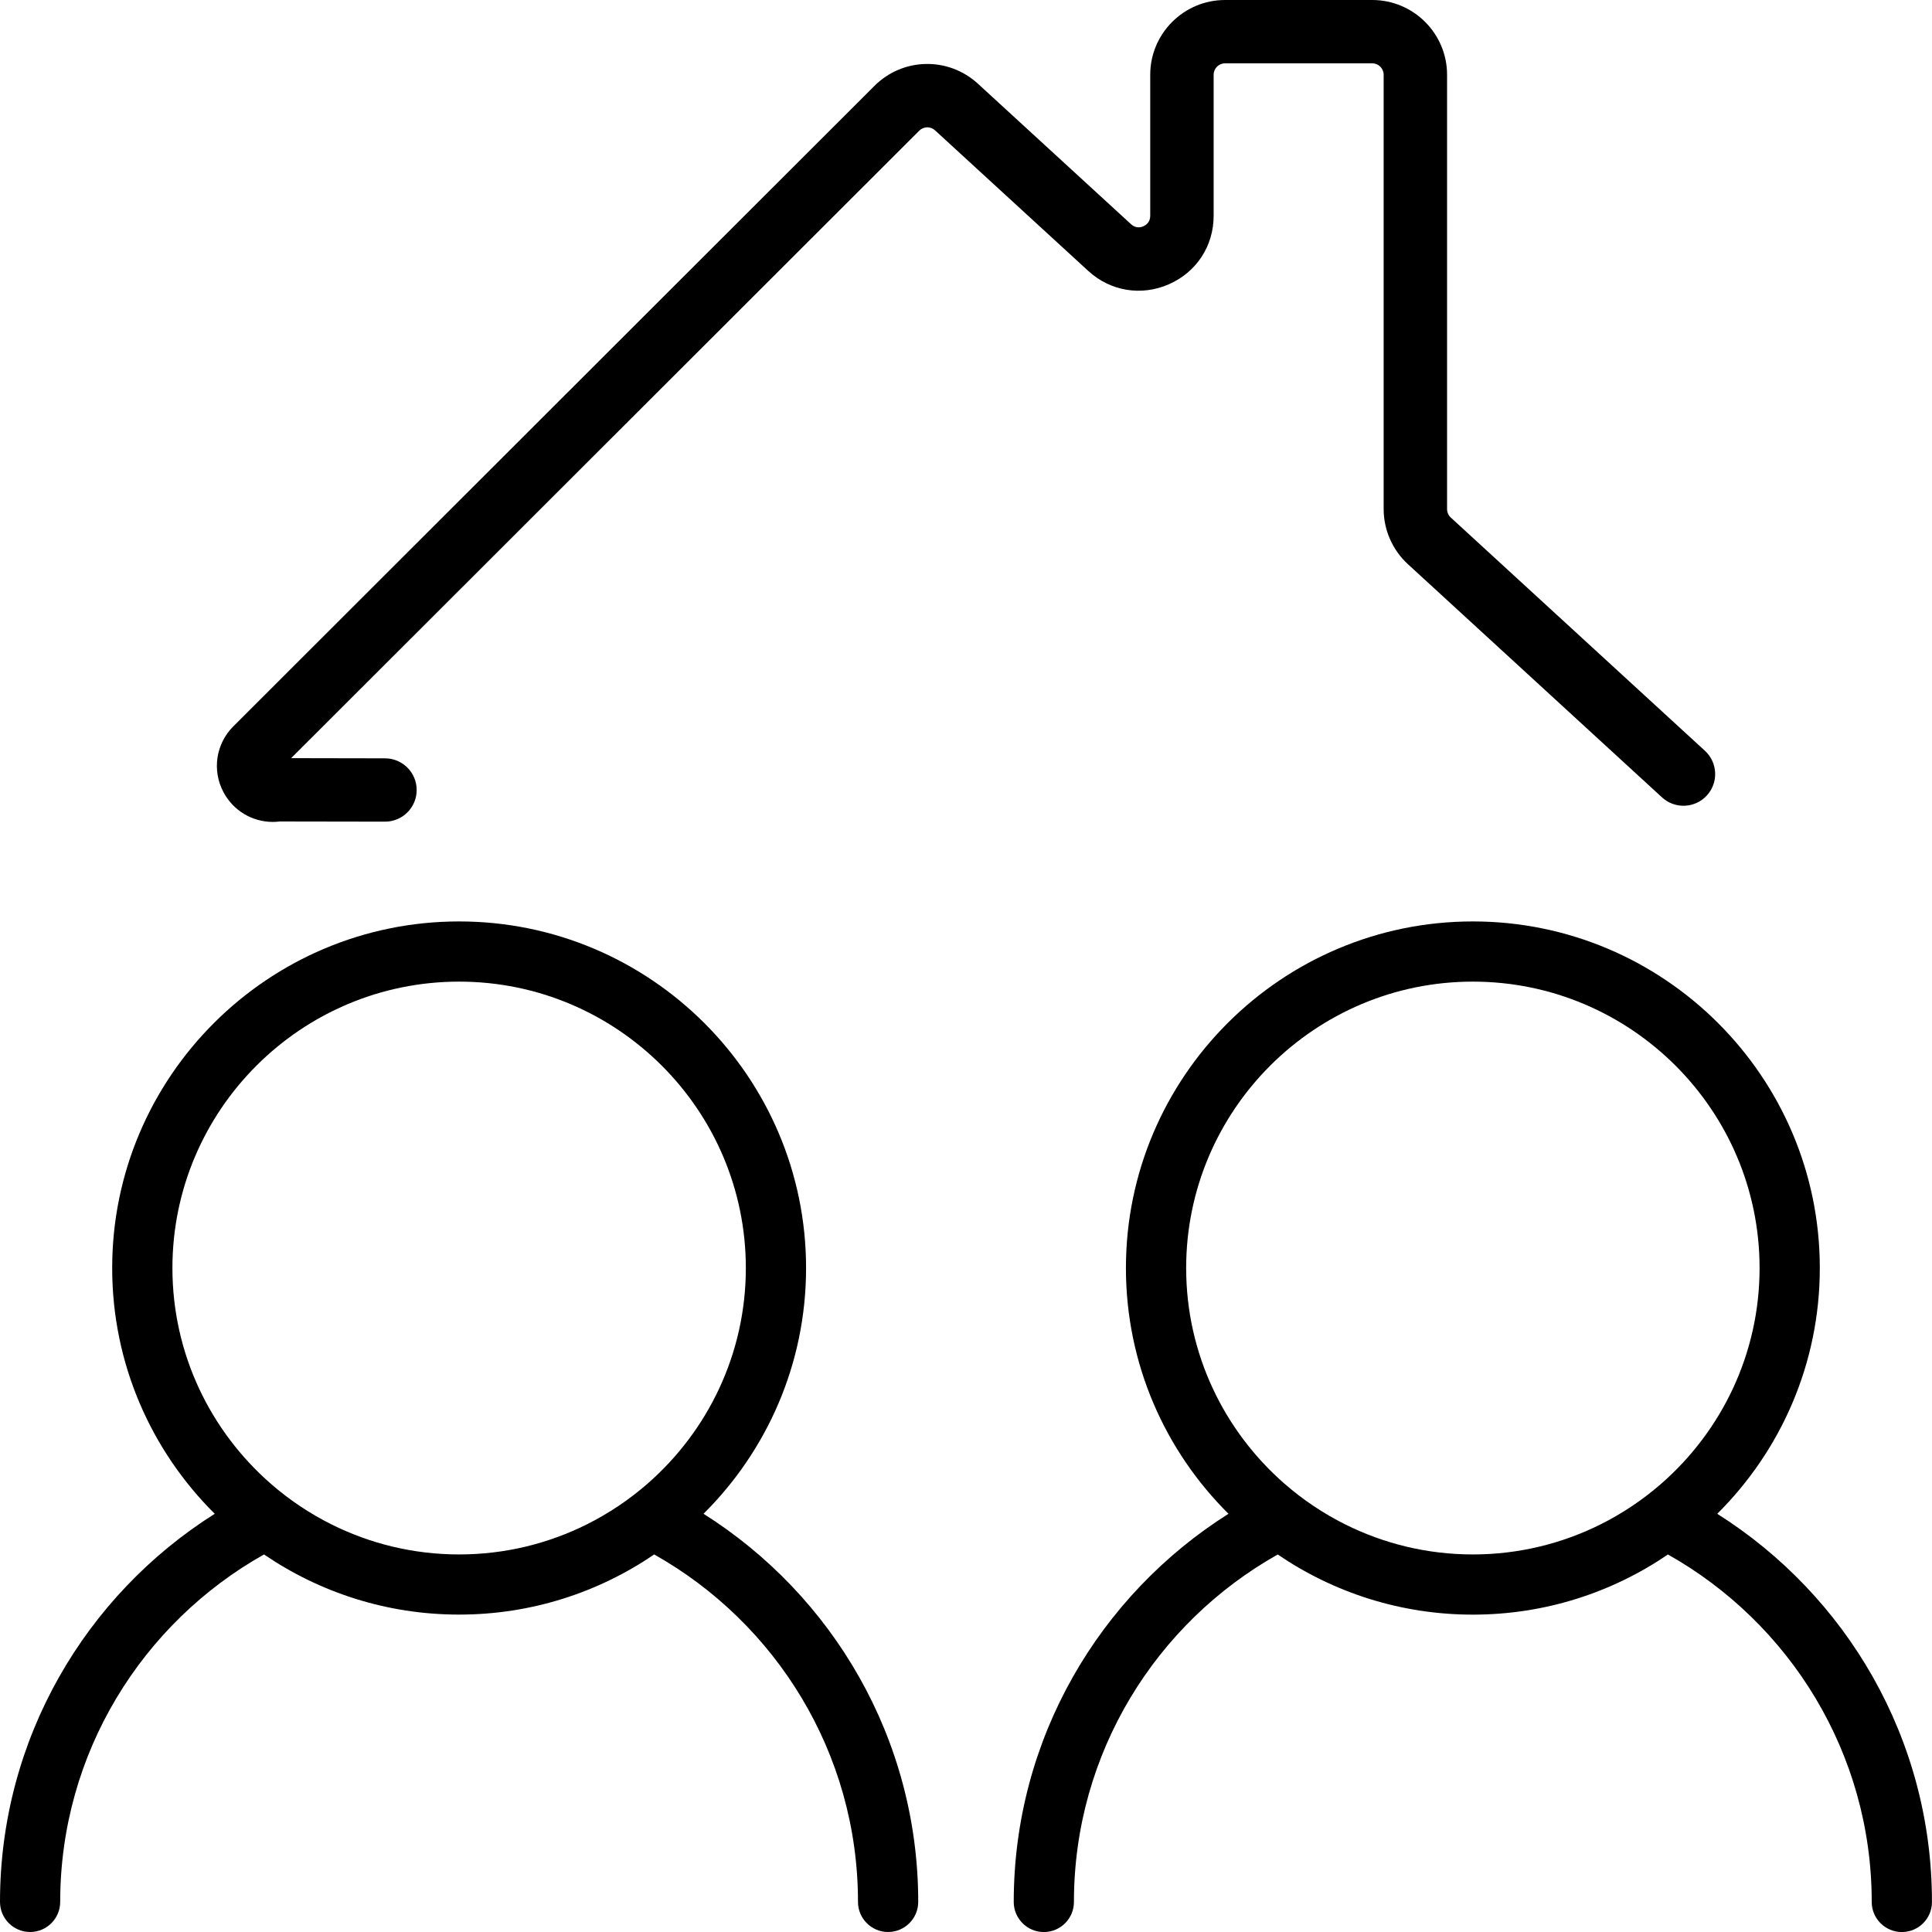
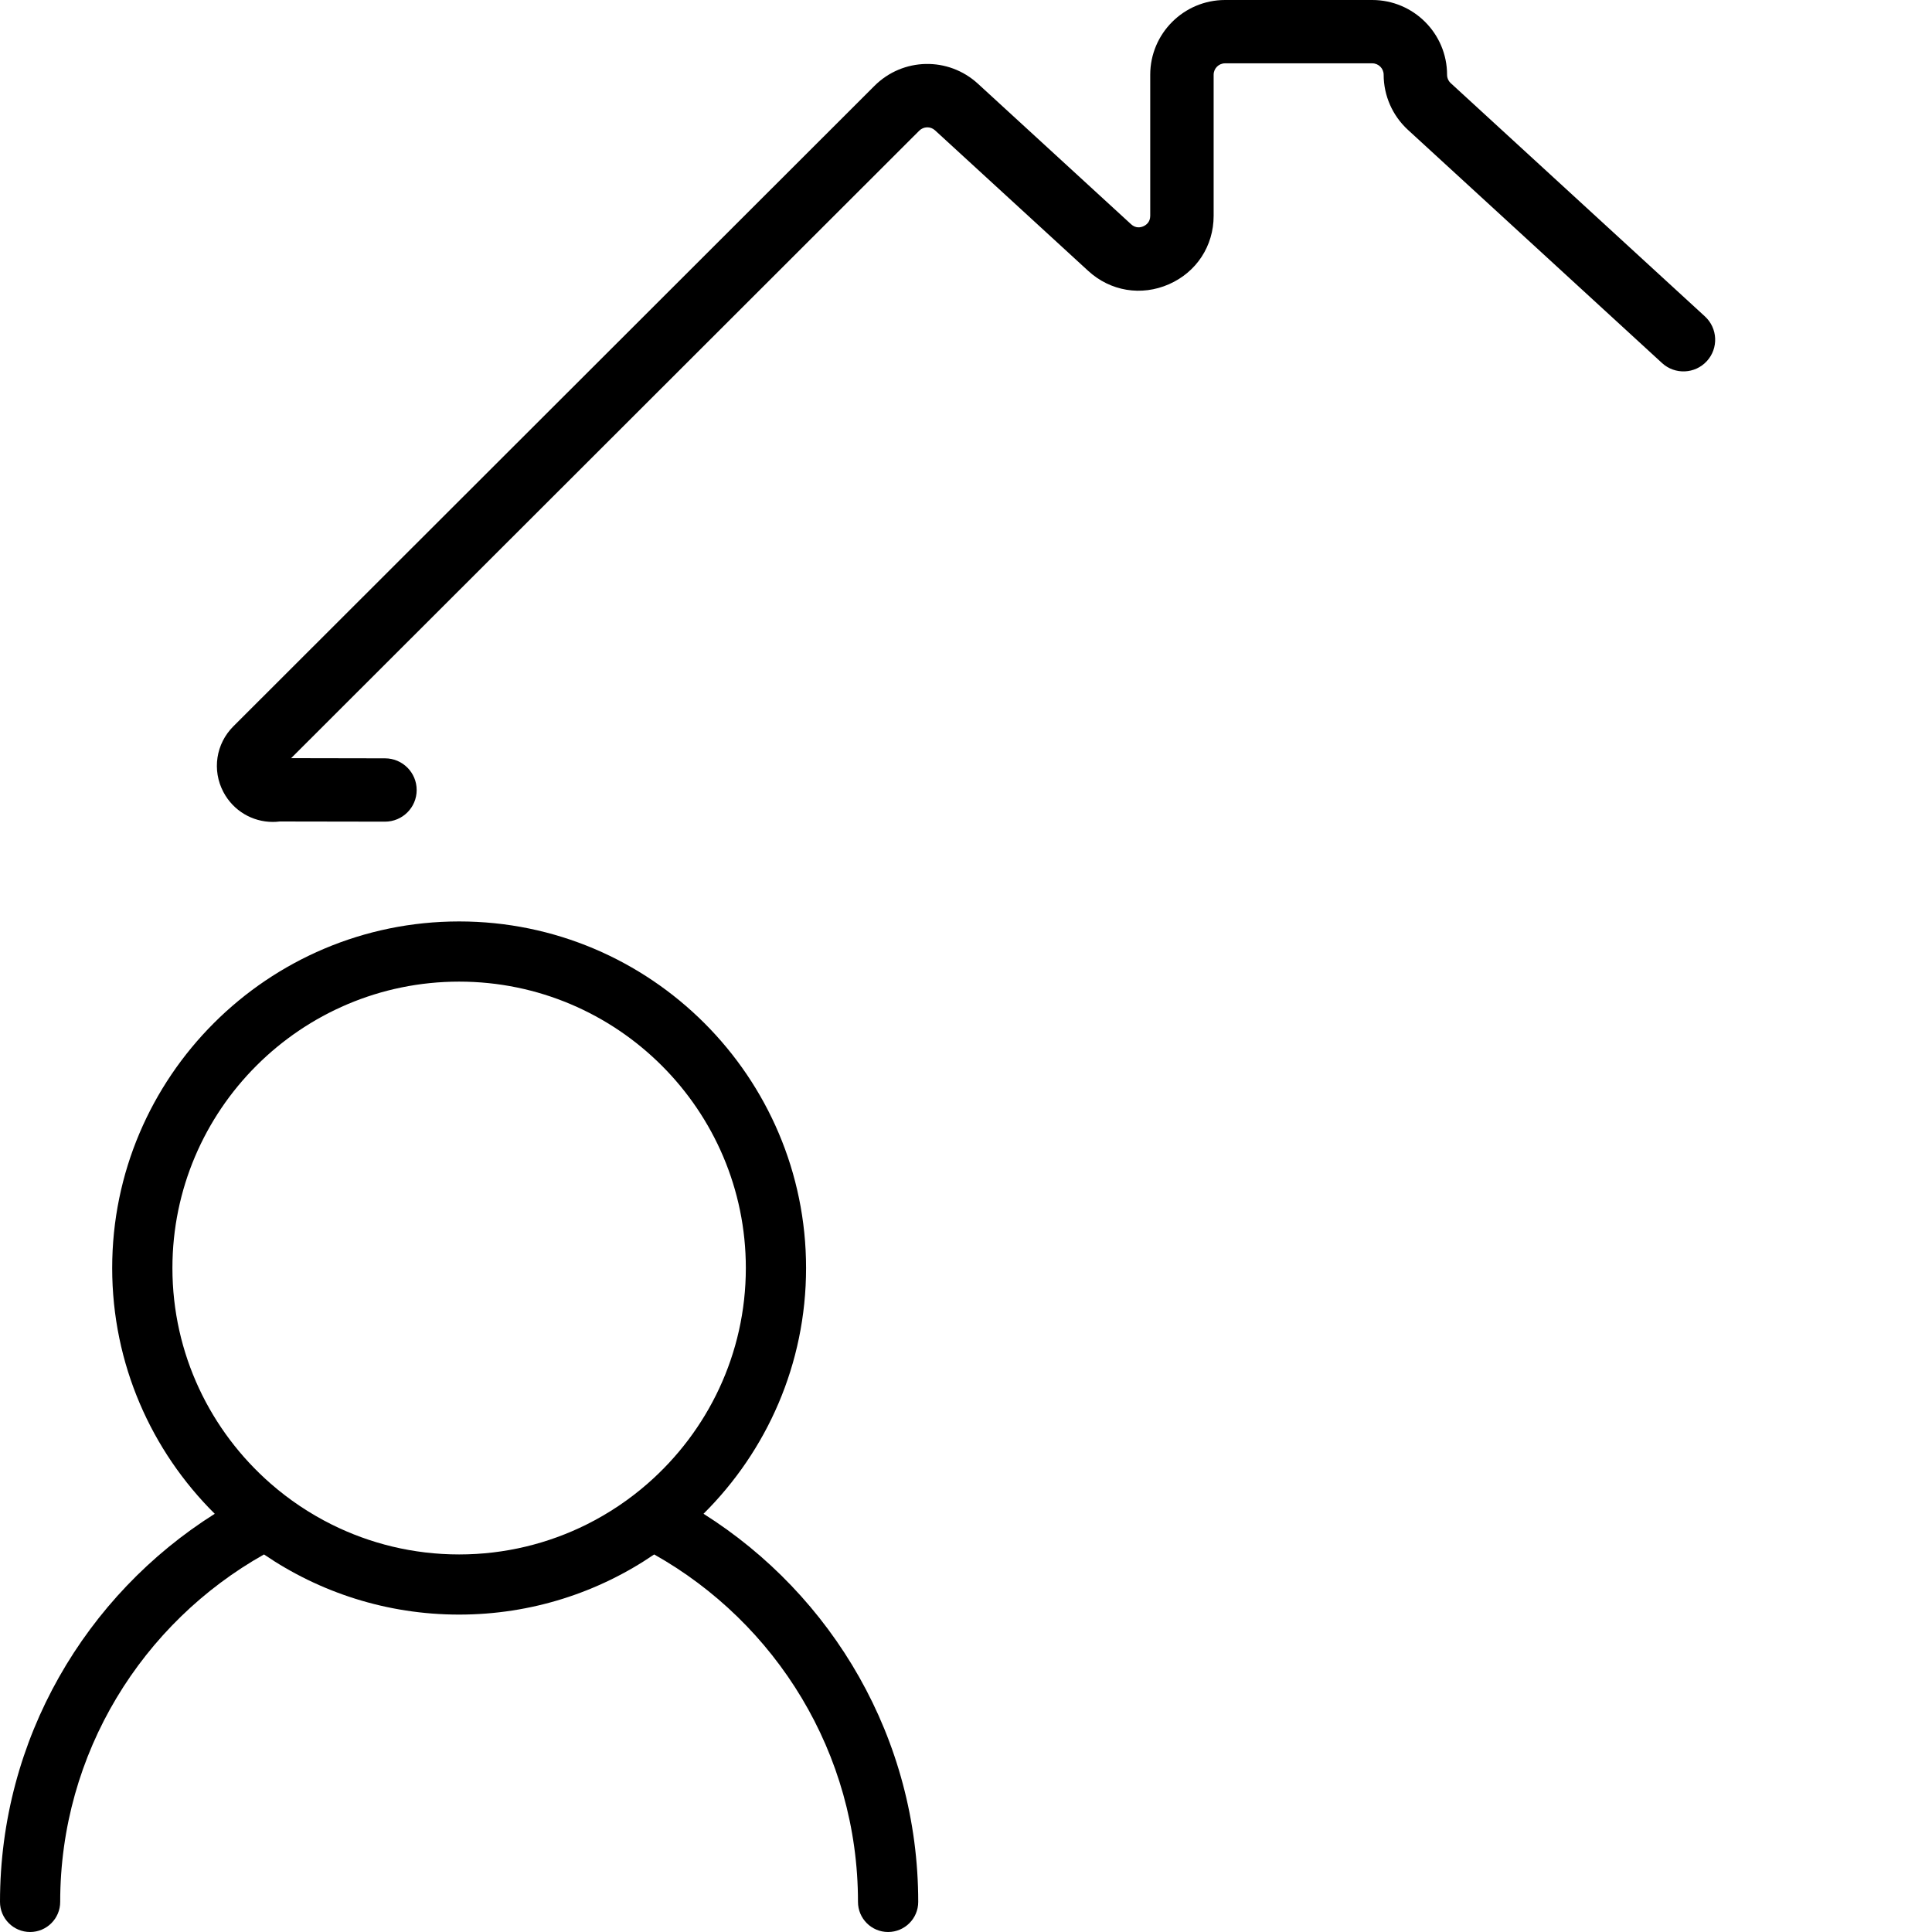
<svg xmlns="http://www.w3.org/2000/svg" id="Ebene_1" data-name="Ebene 1" viewBox="0 0 450 450">
  <defs>
    <style>
      .cls-1 {
        fill: none;
      }
    </style>
  </defs>
-   <path d="m63.54,191.44c-4.78,0-9.22-2.62-11.51-6.97-2.68-5.08-1.74-11.23,2.32-15.29L203.67,20.01c6.62-6.62,17.21-6.84,24.11-.51l35.67,32.73c1.11,1.02,2.28.74,2.87.47.59-.26,1.59-.92,1.59-2.43V17.41c0-9.6,7.82-17.41,17.43-17.41h34.28c9.61,0,17.43,7.81,17.43,17.41v101.17c0,.74.31,1.46.86,1.96l59.2,54.33c3,2.76,3.2,7.42.44,10.42-2.76,3-7.43,3.2-10.43.44l-59.2-54.33c-3.58-3.29-5.64-7.96-5.64-12.82V17.41c0-1.47-1.19-2.66-2.66-2.66h-34.28c-1.47,0-2.66,1.19-2.66,2.66v32.86c0,7.01-3.99,13.12-10.42,15.94-6.43,2.82-13.63,1.63-18.8-3.12l-35.67-32.73c-1.05-.97-2.67-.93-3.68.08L67.81,176.59l21.87.04c4.08,0,7.38,3.32,7.37,7.39,0,4.07-3.31,7.36-7.38,7.36h-.01l-24.52-.04c-.54.07-1.07.1-1.6.1Z" />
+   <path d="m63.54,191.44c-4.78,0-9.22-2.62-11.51-6.97-2.68-5.08-1.74-11.23,2.32-15.29L203.67,20.01c6.62-6.62,17.21-6.84,24.11-.51l35.67,32.73c1.11,1.02,2.28.74,2.87.47.59-.26,1.59-.92,1.59-2.43V17.41c0-9.6,7.82-17.41,17.43-17.41h34.28c9.61,0,17.43,7.81,17.43,17.41c0,.74.31,1.46.86,1.96l59.2,54.33c3,2.76,3.2,7.42.44,10.42-2.76,3-7.43,3.2-10.43.44l-59.2-54.33c-3.58-3.29-5.64-7.96-5.64-12.82V17.41c0-1.47-1.19-2.66-2.66-2.66h-34.28c-1.47,0-2.66,1.19-2.66,2.66v32.86c0,7.01-3.99,13.12-10.42,15.94-6.43,2.82-13.63,1.63-18.8-3.12l-35.67-32.73c-1.05-.97-2.67-.93-3.68.08L67.81,176.59l21.87.04c4.08,0,7.38,3.32,7.37,7.39,0,4.07-3.31,7.36-7.38,7.36h-.01l-24.52-.04c-.54.07-1.07.1-1.6.1Z" />
  <g>
-     <path class="cls-1" d="m409.84,295.34c0-36.78-29.96-66.71-66.78-66.71s-66.78,29.93-66.78,66.71c0,20.02,8.88,37.99,22.9,50.23,4.27,3.73,9.02,6.92,14.14,9.48,8.96,4.47,19.06,7,29.74,7s20.78-2.53,29.74-7c5.12-2.56,9.87-5.75,14.14-9.48,14.02-12.24,22.9-30.21,22.9-50.23Z" />
    <path class="cls-1" d="m173.72,295.34c0-36.78-29.96-66.71-66.78-66.71s-66.78,29.93-66.78,66.71c0,20.02,8.88,37.99,22.9,50.23,4.27,3.73,9.02,6.92,14.14,9.48,8.96,4.47,19.06,7,29.74,7s20.78-2.53,29.74-7c5.12-2.56,9.87-5.75,14.14-9.48,14.02-12.24,22.9-30.21,22.9-50.23Z" />
    <path d="m163.86,352.59c14.74-14.63,23.89-34.89,23.89-57.24,0-44.51-36.25-80.73-80.81-80.73s-80.81,36.21-80.81,80.73c0,22.35,9.14,42.61,23.89,57.24C19.99,371.52,0,404.97,0,442.99c0,3.87,3.14,7.01,7.01,7.01s7.01-3.14,7.01-7.01c0-34.7,19.16-65.01,47.47-80.93,12.96,8.84,28.61,14.01,45.44,14.01s32.49-5.17,45.44-14.01c28.31,15.92,47.47,46.23,47.47,80.93,0,3.87,3.14,7.01,7.01,7.01s7.02-3.14,7.02-7.01c0-38.03-19.99-71.47-50.02-90.41Zm-56.92,9.47c-10.68,0-20.78-2.53-29.74-7-5.12-2.56-9.87-5.75-14.14-9.48-14.02-12.24-22.9-30.21-22.9-50.23,0-36.78,29.96-66.71,66.78-66.71s66.78,29.93,66.78,66.71c0,20.02-8.88,37.99-22.9,50.23-4.27,3.73-9.02,6.92-14.14,9.48-8.96,4.47-19.06,7-29.74,7Z" />
-     <path d="m399.98,352.59c14.74-14.63,23.89-34.89,23.89-57.24,0-44.51-36.25-80.73-80.81-80.73s-80.81,36.21-80.81,80.73c0,22.35,9.14,42.61,23.89,57.24-30.03,18.94-50.02,52.38-50.02,90.41,0,3.87,3.14,7.01,7.01,7.01s7.01-3.14,7.01-7.01c0-34.7,19.16-65.01,47.47-80.93,12.96,8.84,28.61,14.01,45.44,14.01s32.49-5.17,45.44-14.01c28.31,15.92,47.47,46.23,47.47,80.93,0,3.87,3.14,7.01,7.02,7.01s7.01-3.14,7.01-7.01c0-38.03-19.99-71.47-50.02-90.41Zm-56.92,9.47c-10.68,0-20.78-2.53-29.74-7-5.12-2.56-9.87-5.75-14.14-9.48-14.02-12.24-22.9-30.21-22.9-50.23,0-36.78,29.96-66.71,66.78-66.71s66.78,29.93,66.78,66.71c0,20.02-8.88,37.99-22.9,50.23-4.27,3.73-9.02,6.92-14.14,9.48-8.96,4.47-19.06,7-29.74,7Z" />
  </g>
</svg>